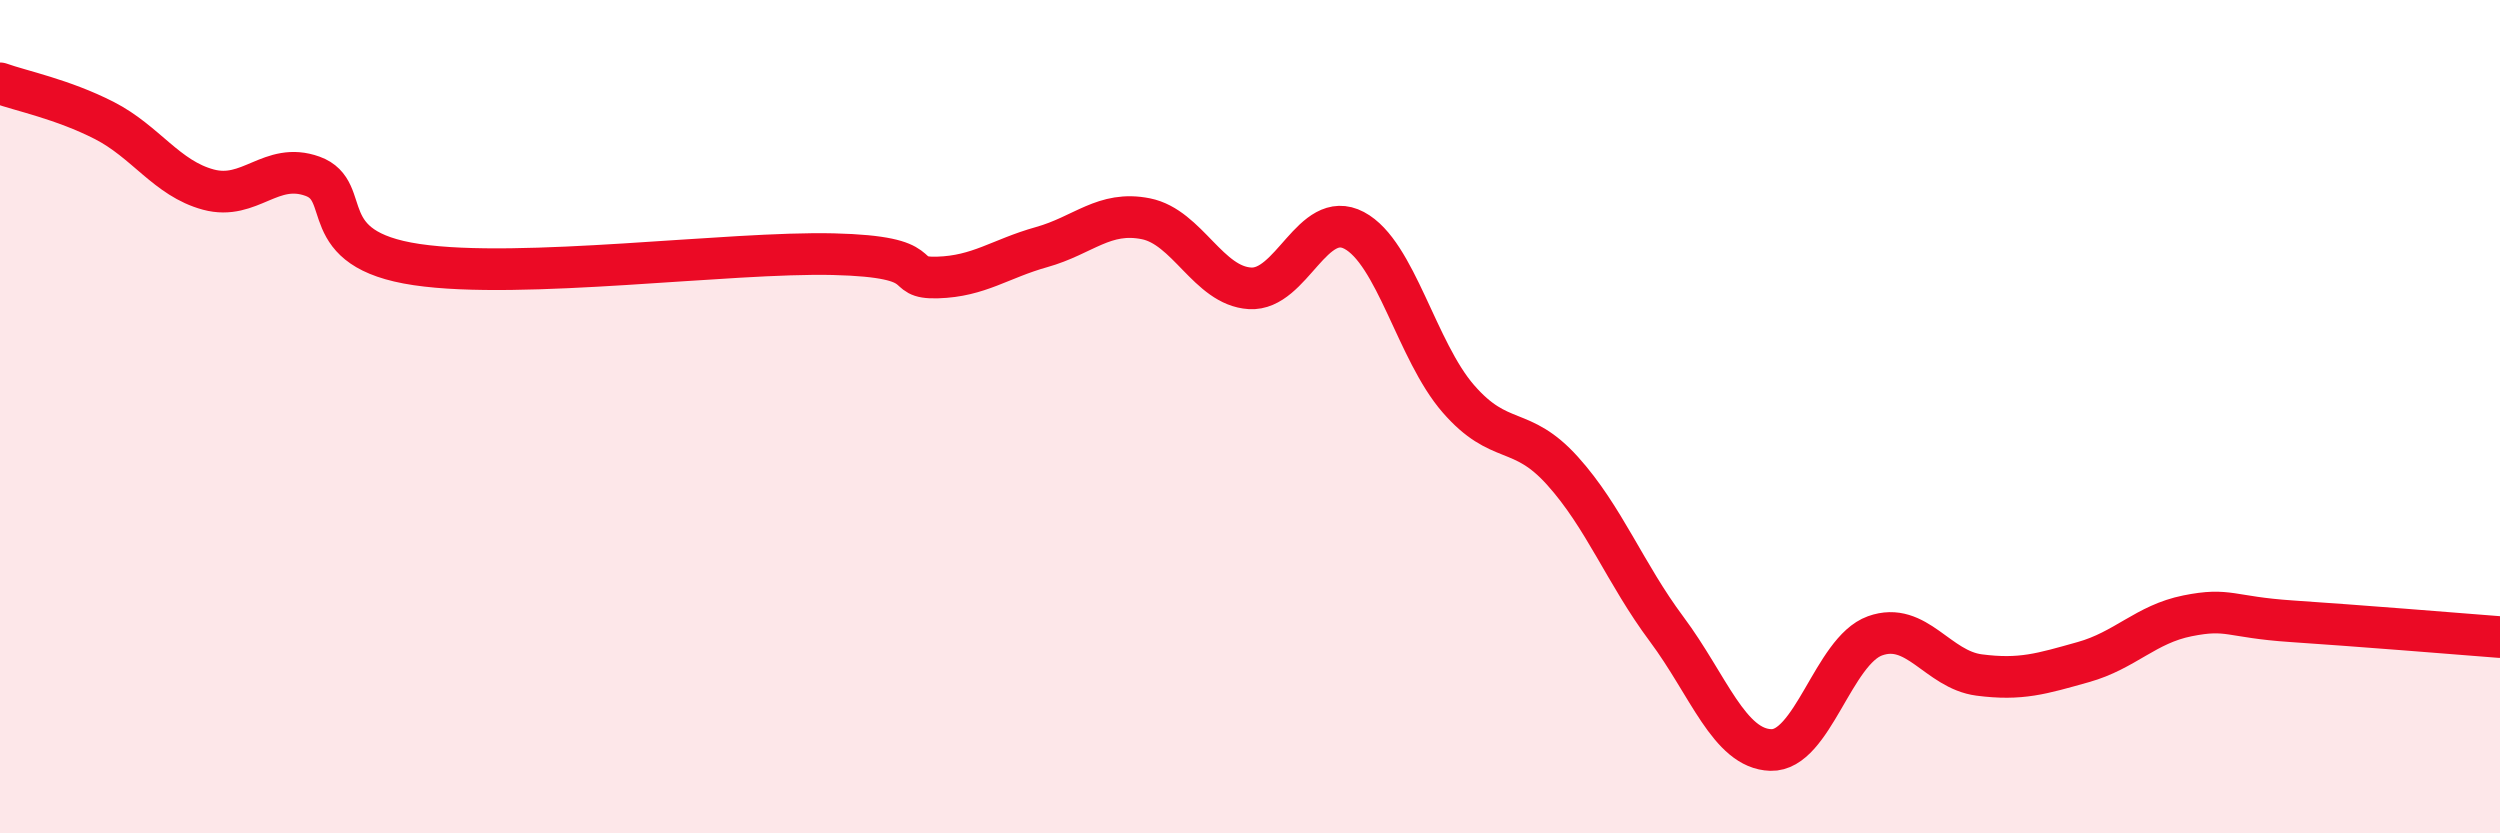
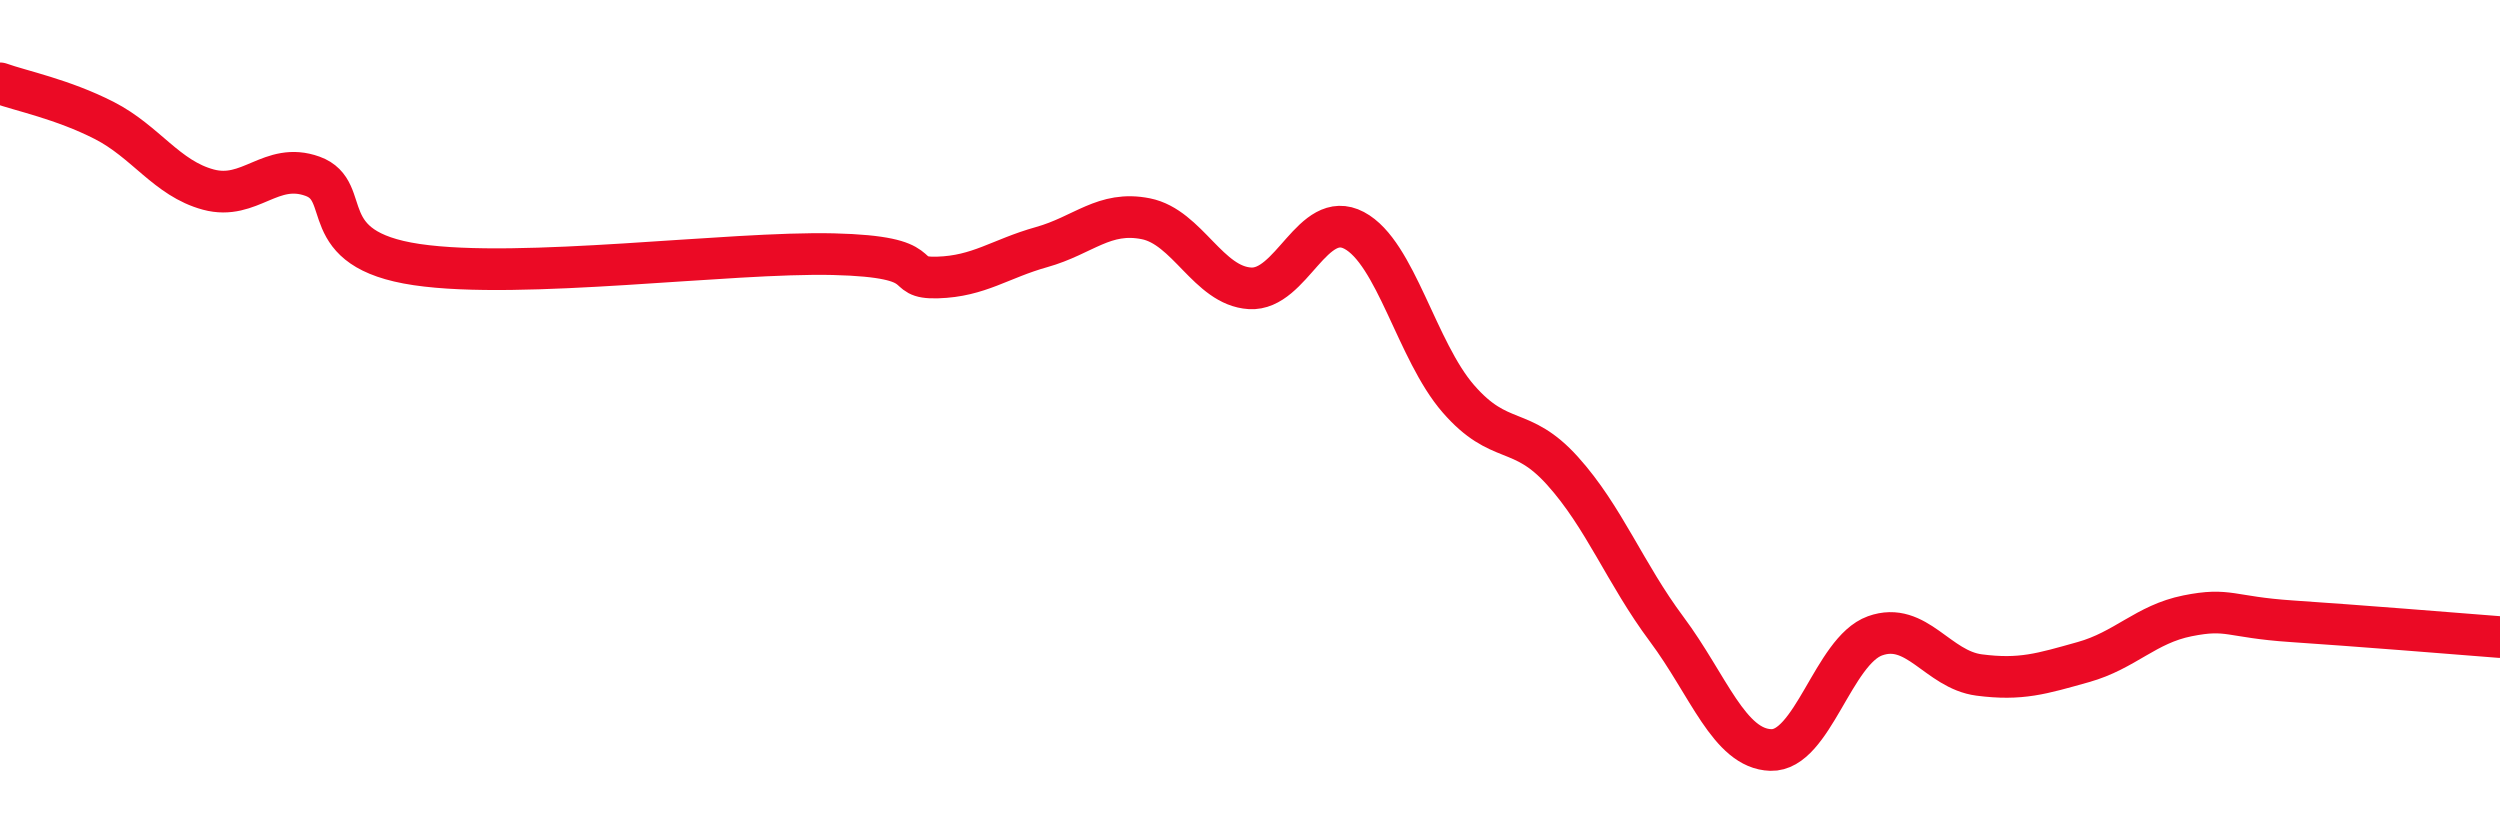
<svg xmlns="http://www.w3.org/2000/svg" width="60" height="20" viewBox="0 0 60 20">
-   <path d="M 0,2 C 0.5,2.18 1.5,2.38 2.5,2.89 C 3.5,3.4 4,4.28 5,4.55 C 6,4.82 6.5,3.87 7.5,4.23 C 8.5,4.59 7.5,5.98 10,6.35 C 12.5,6.72 17.5,6.04 20,6.1 C 22.5,6.16 21.5,6.69 22.5,6.66 C 23.5,6.63 24,6.21 25,5.93 C 26,5.65 26.5,5.05 27.5,5.25 C 28.5,5.45 29,6.86 30,6.92 C 31,6.98 31.5,5 32.5,5.53 C 33.5,6.06 34,8.42 35,9.57 C 36,10.72 36.5,10.19 37.5,11.3 C 38.5,12.41 39,13.76 40,15.1 C 41,16.44 41.5,17.97 42.5,18 C 43.5,18.03 44,15.62 45,15.26 C 46,14.9 46.5,16.07 47.5,16.2 C 48.5,16.33 49,16.17 50,15.89 C 51,15.61 51.5,14.98 52.5,14.78 C 53.5,14.58 53.5,14.81 55,14.91 C 56.5,15.01 59,15.21 60,15.29L60 20L0 20Z" fill="#EB0A25" opacity="0.1" stroke-linecap="round" stroke-linejoin="round" />
  <path d="M 0,2 C 0.5,2.18 1.5,2.38 2.5,2.89 C 3.5,3.4 4,4.28 5,4.55 C 6,4.82 6.5,3.87 7.5,4.23 C 8.5,4.59 7.5,5.98 10,6.35 C 12.5,6.72 17.5,6.04 20,6.1 C 22.5,6.16 21.5,6.69 22.5,6.66 C 23.5,6.63 24,6.21 25,5.93 C 26,5.65 26.5,5.05 27.5,5.25 C 28.5,5.45 29,6.86 30,6.92 C 31,6.98 31.5,5 32.5,5.53 C 33.5,6.06 34,8.42 35,9.57 C 36,10.72 36.5,10.19 37.5,11.3 C 38.5,12.41 39,13.76 40,15.1 C 41,16.44 41.5,17.97 42.5,18 C 43.5,18.03 44,15.62 45,15.26 C 46,14.9 46.5,16.07 47.5,16.2 C 48.5,16.33 49,16.17 50,15.89 C 51,15.61 51.5,14.98 52.5,14.78 C 53.5,14.58 53.5,14.81 55,14.91 C 56.5,15.01 59,15.21 60,15.29" stroke="#EB0A25" stroke-width="1" fill="none" stroke-linecap="round" stroke-linejoin="round" />
</svg>